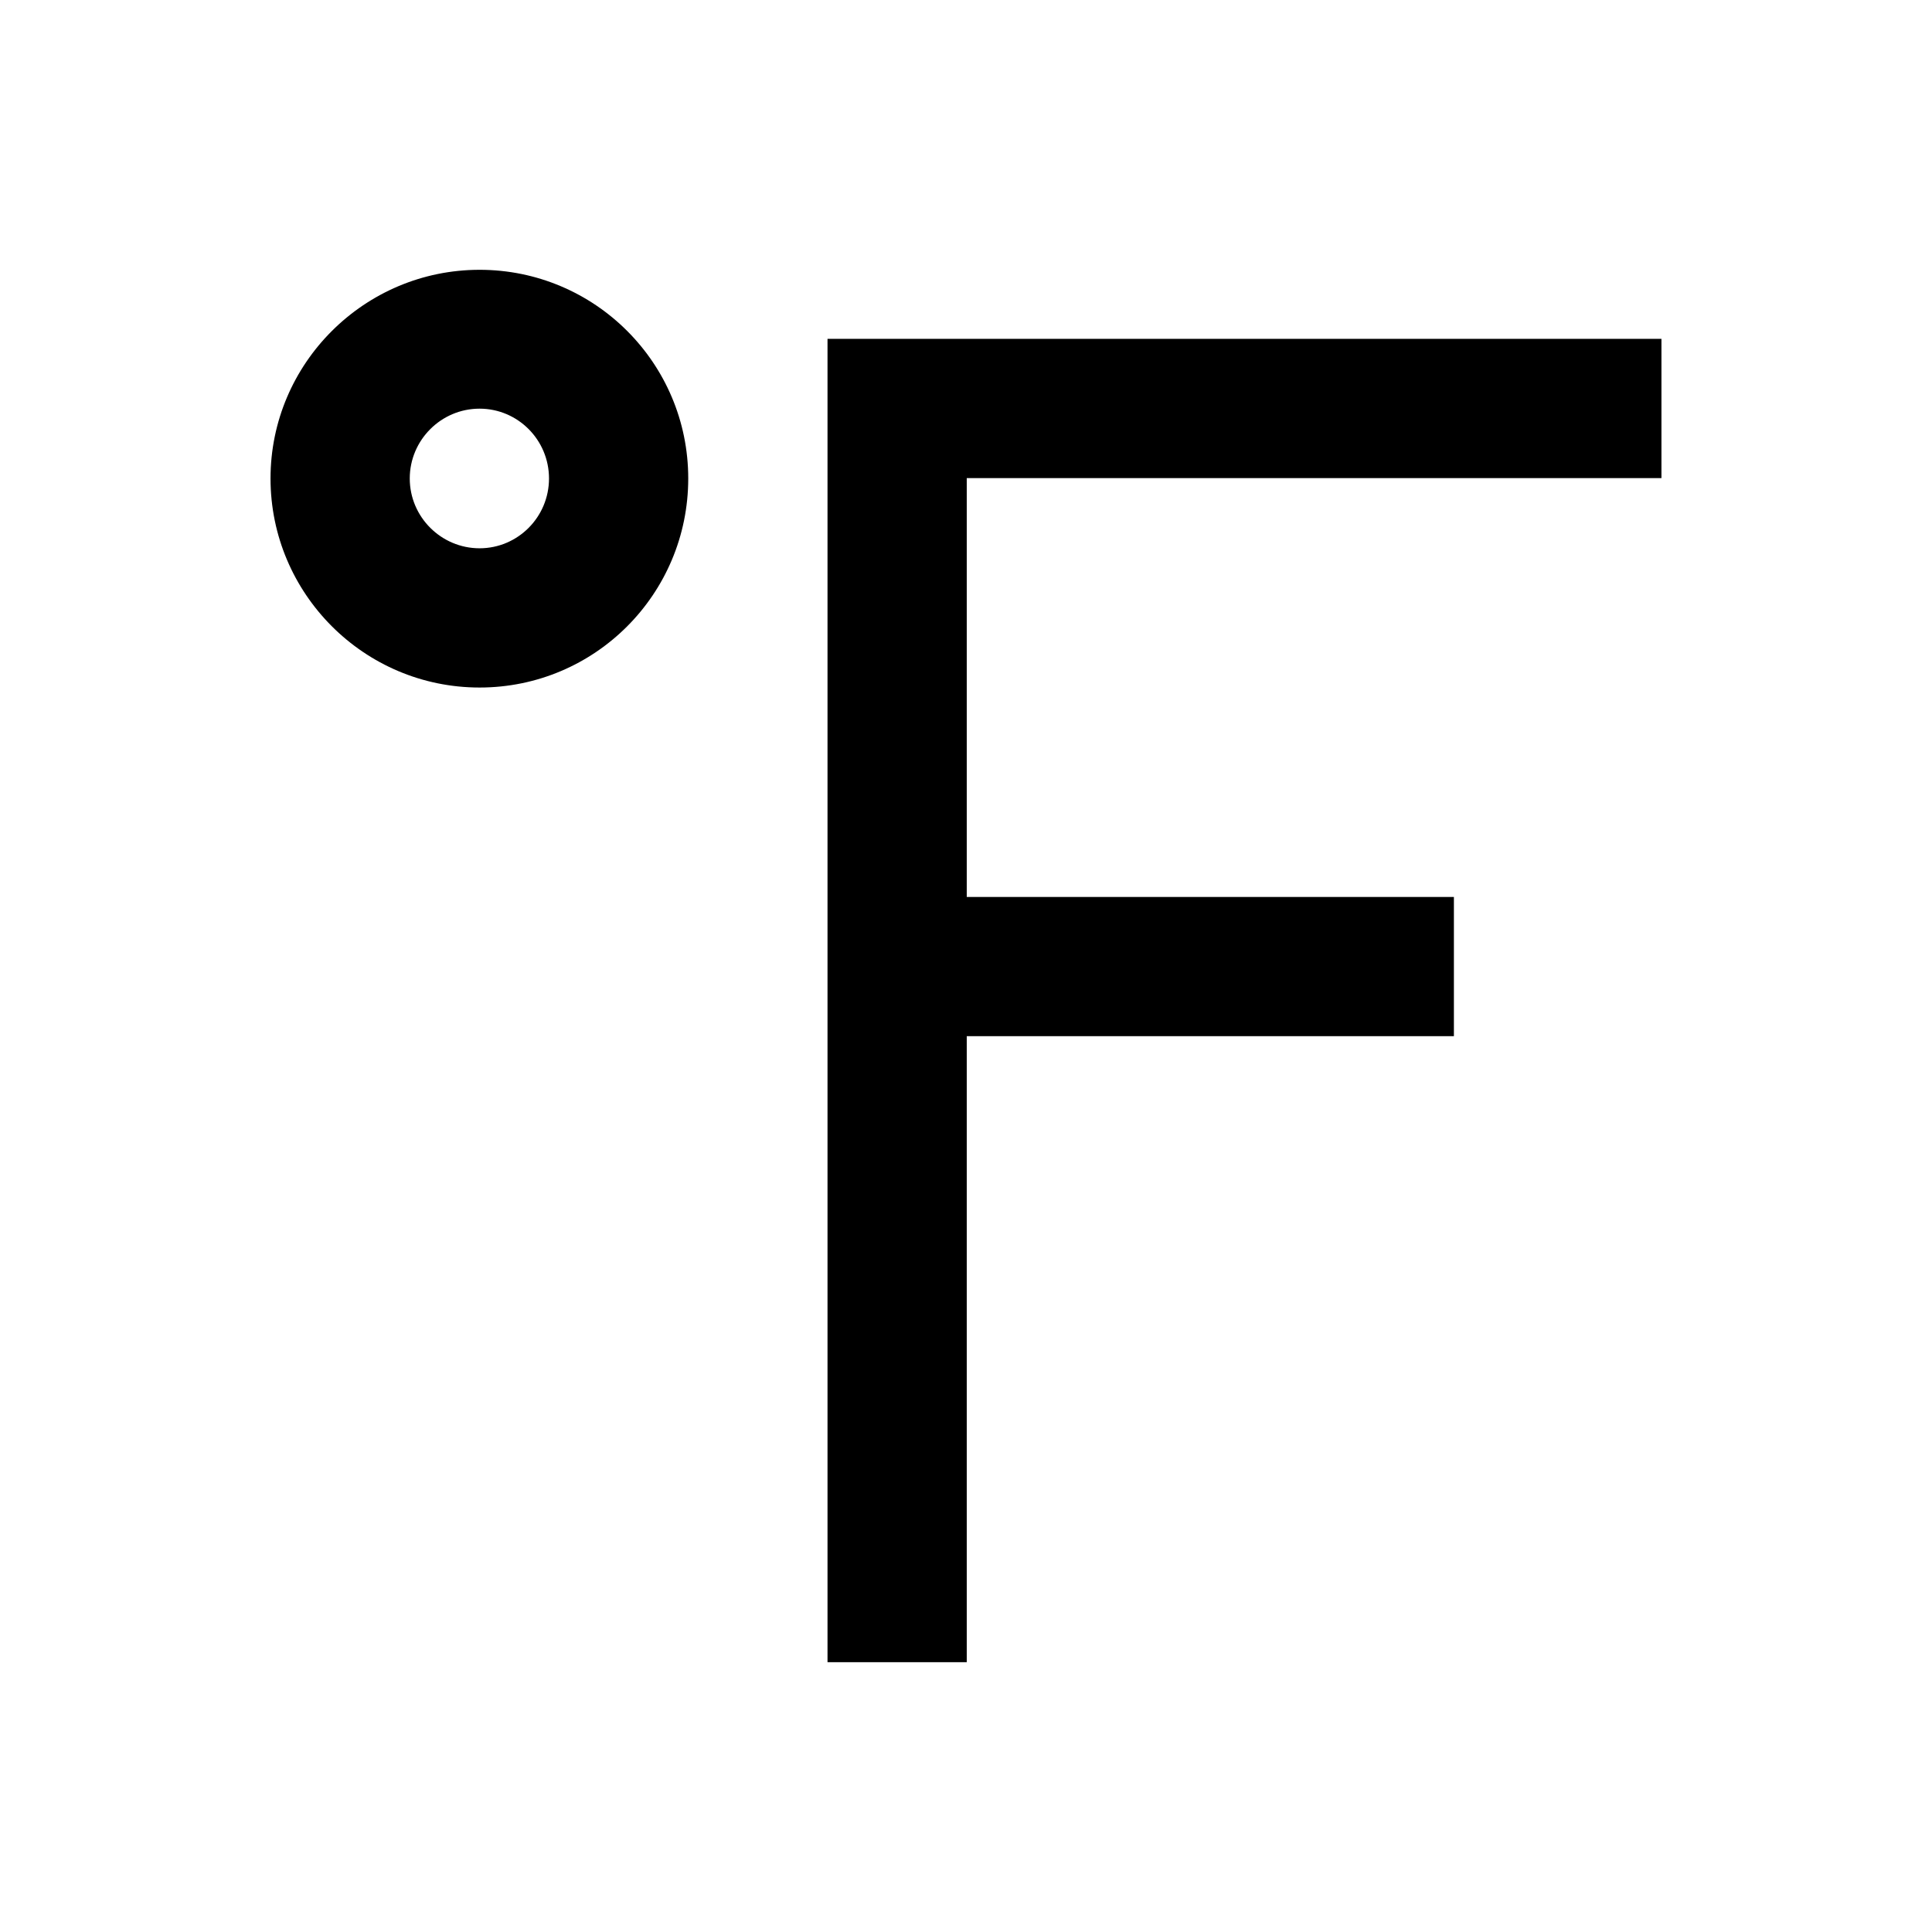
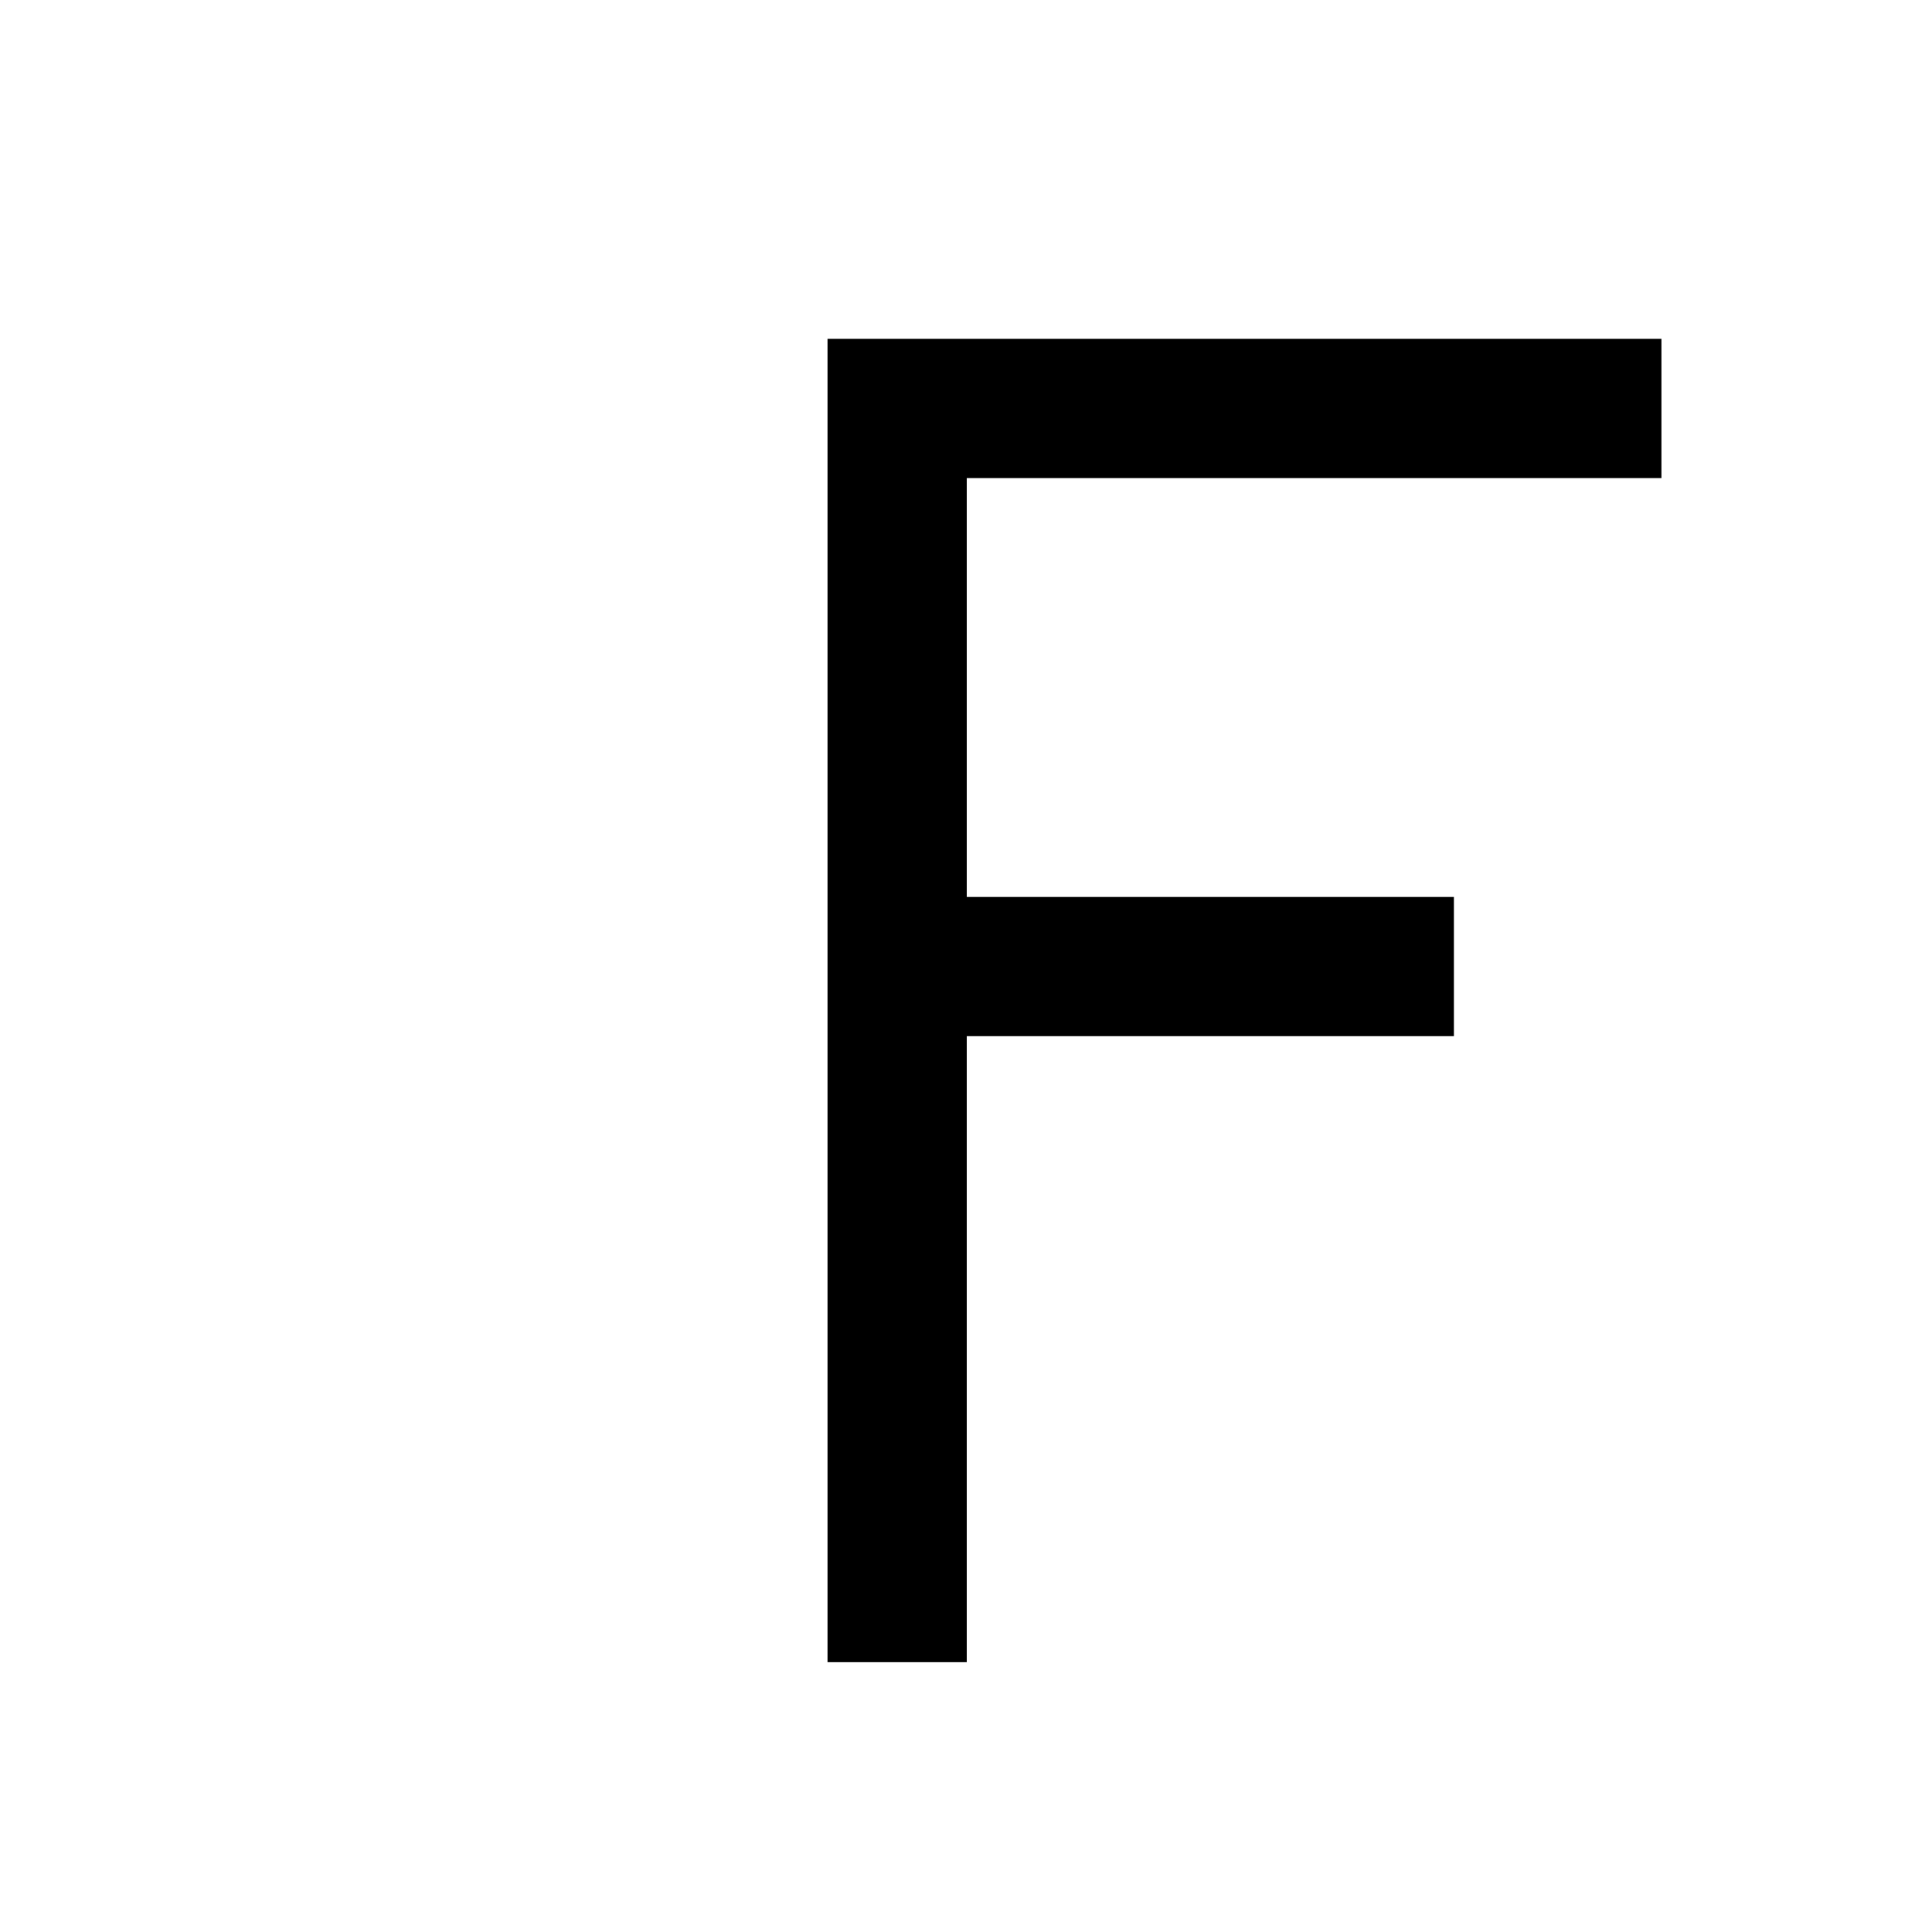
<svg xmlns="http://www.w3.org/2000/svg" fill="#000000" width="800px" height="800px" version="1.1" viewBox="144 144 512 512">
  <g>
-     <path d="m271.09 215.5c-30.504 0-55.398 24.797-55.398 55.301 0 30.508 24.797 55.402 55.398 55.402s55.301-24.797 55.301-55.398c0-30.605-24.797-55.305-55.301-55.305zm0 73.801c-10.137 0-18.5-8.266-18.5-18.5 0-10.137 8.266-18.5 18.5-18.5 10.137 0 18.402 8.266 18.402 18.5s-8.266 18.5-18.402 18.5z" />
    <path d="m584.3 270.7v-36.898h-221v350.7h36.898v-165.9h129.1v-36.902h-129.1v-111z" />
  </g>
</svg>